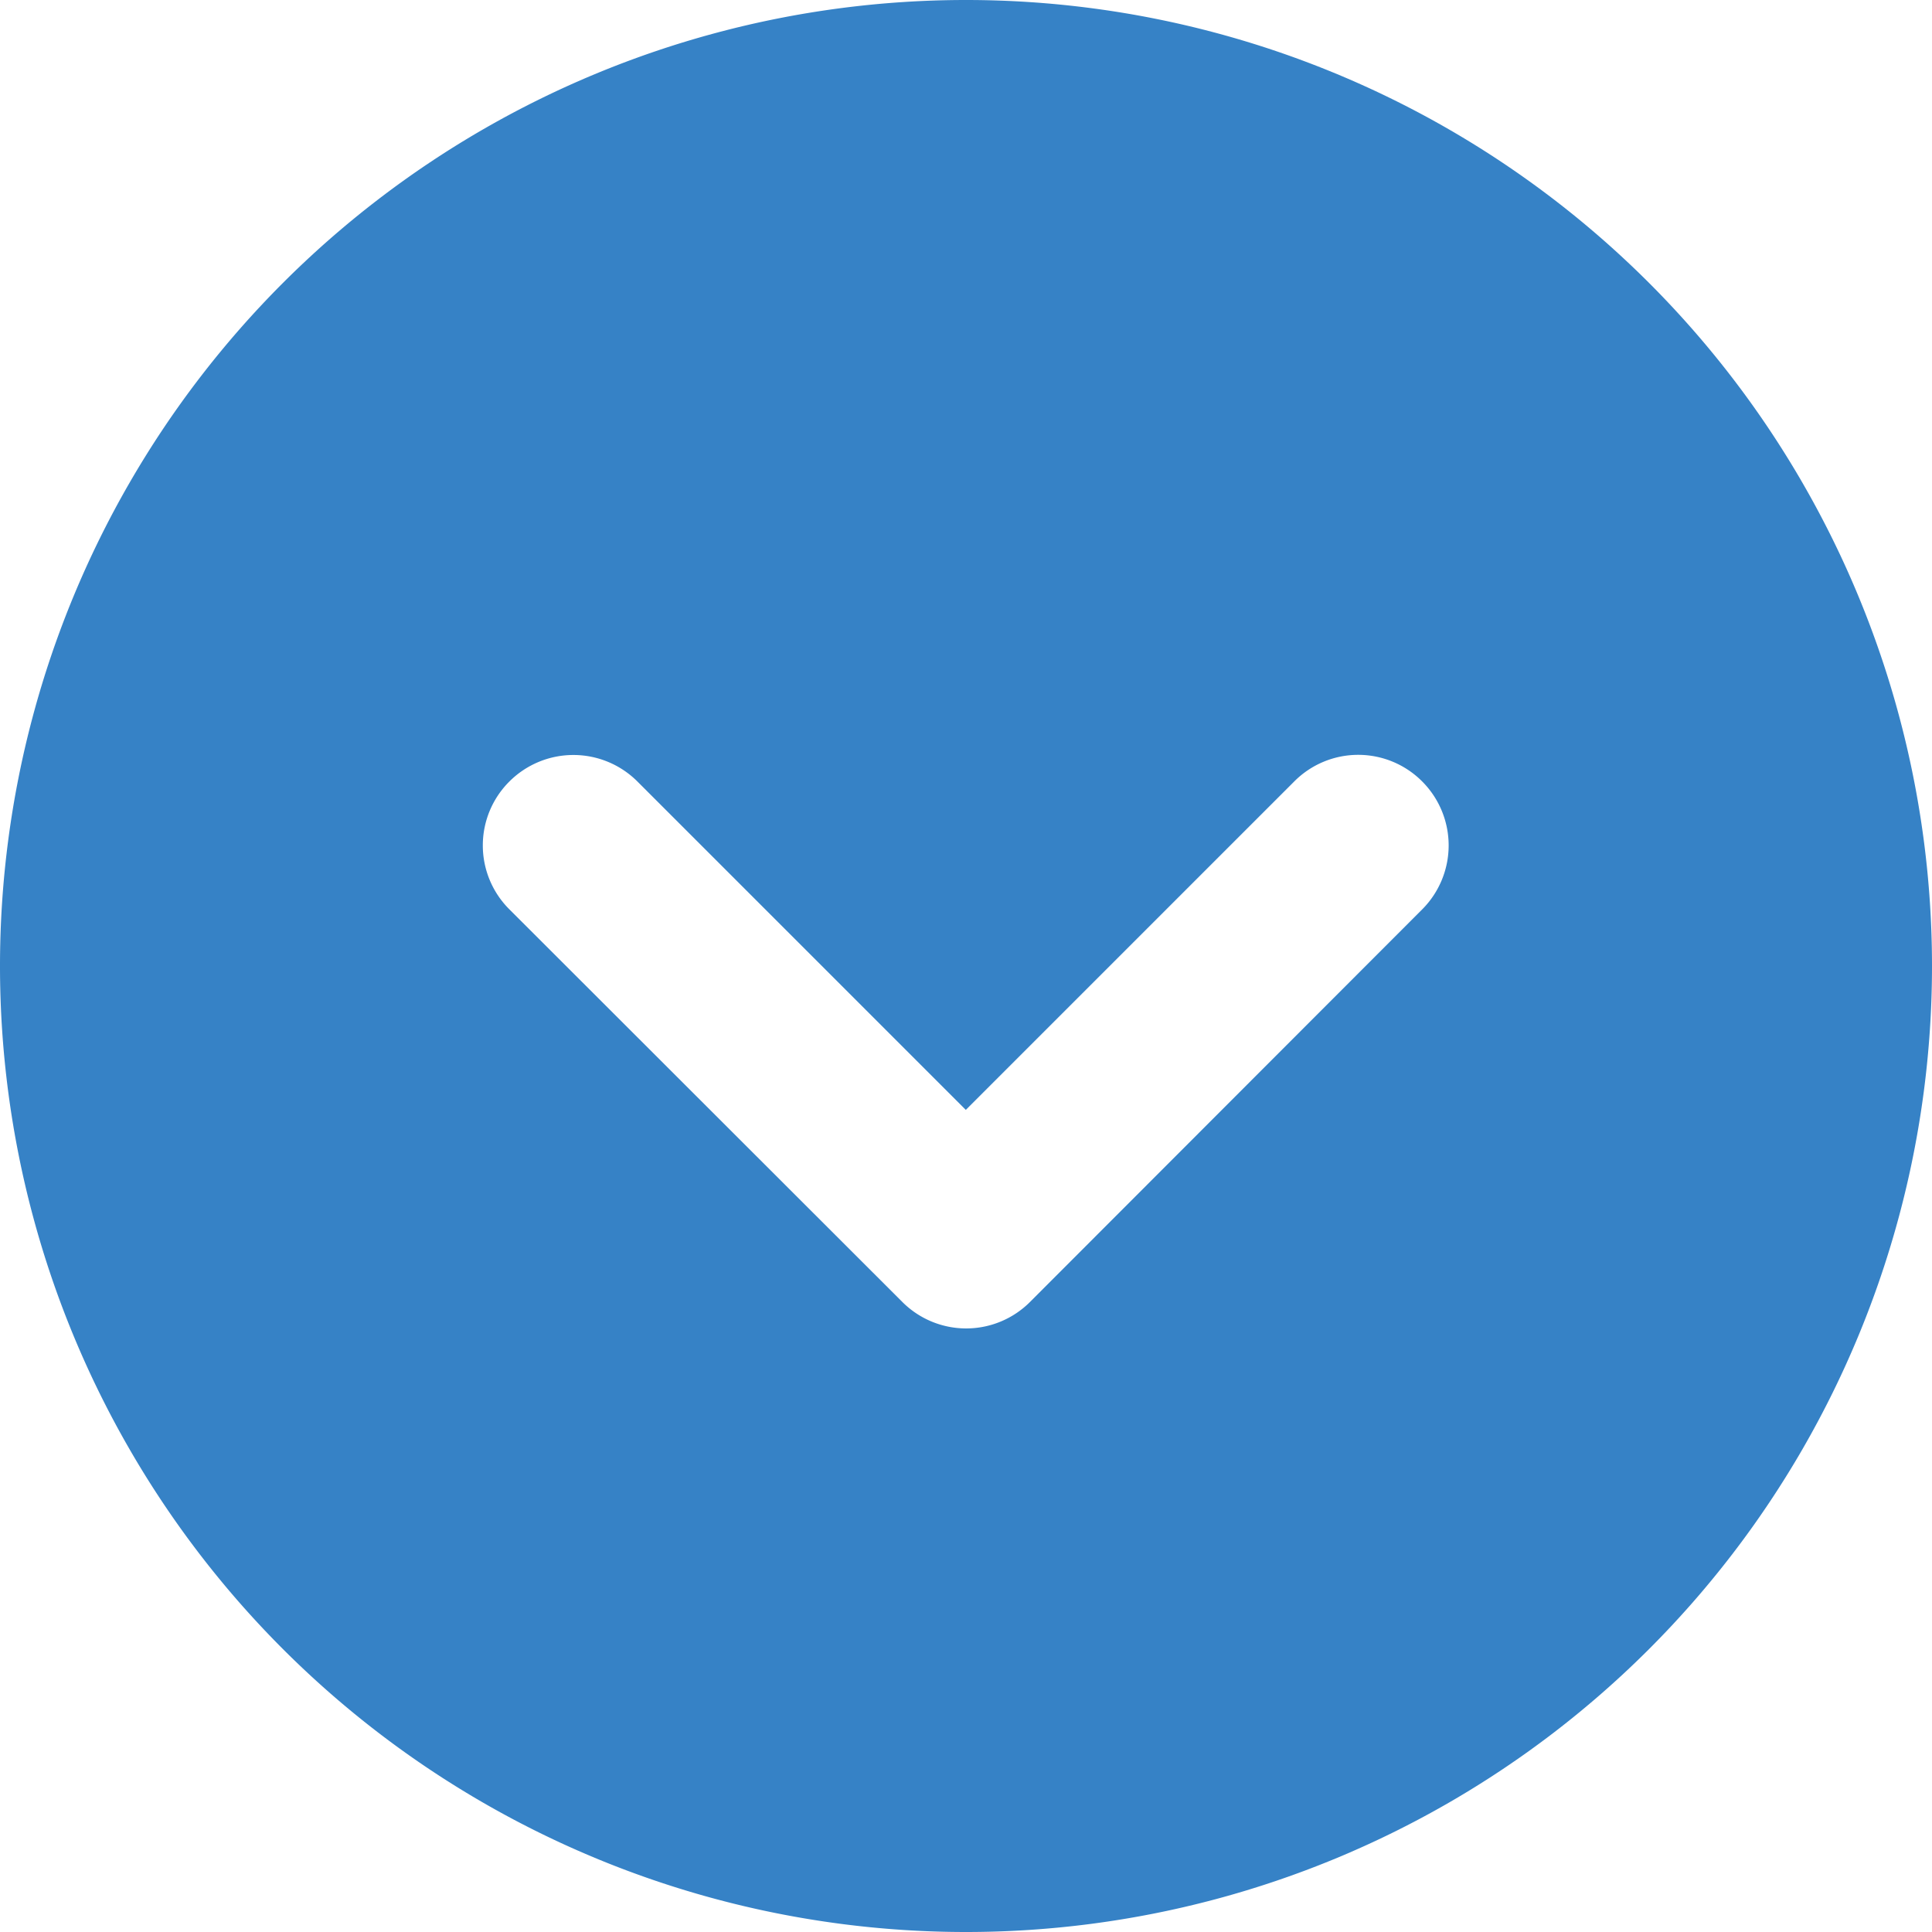
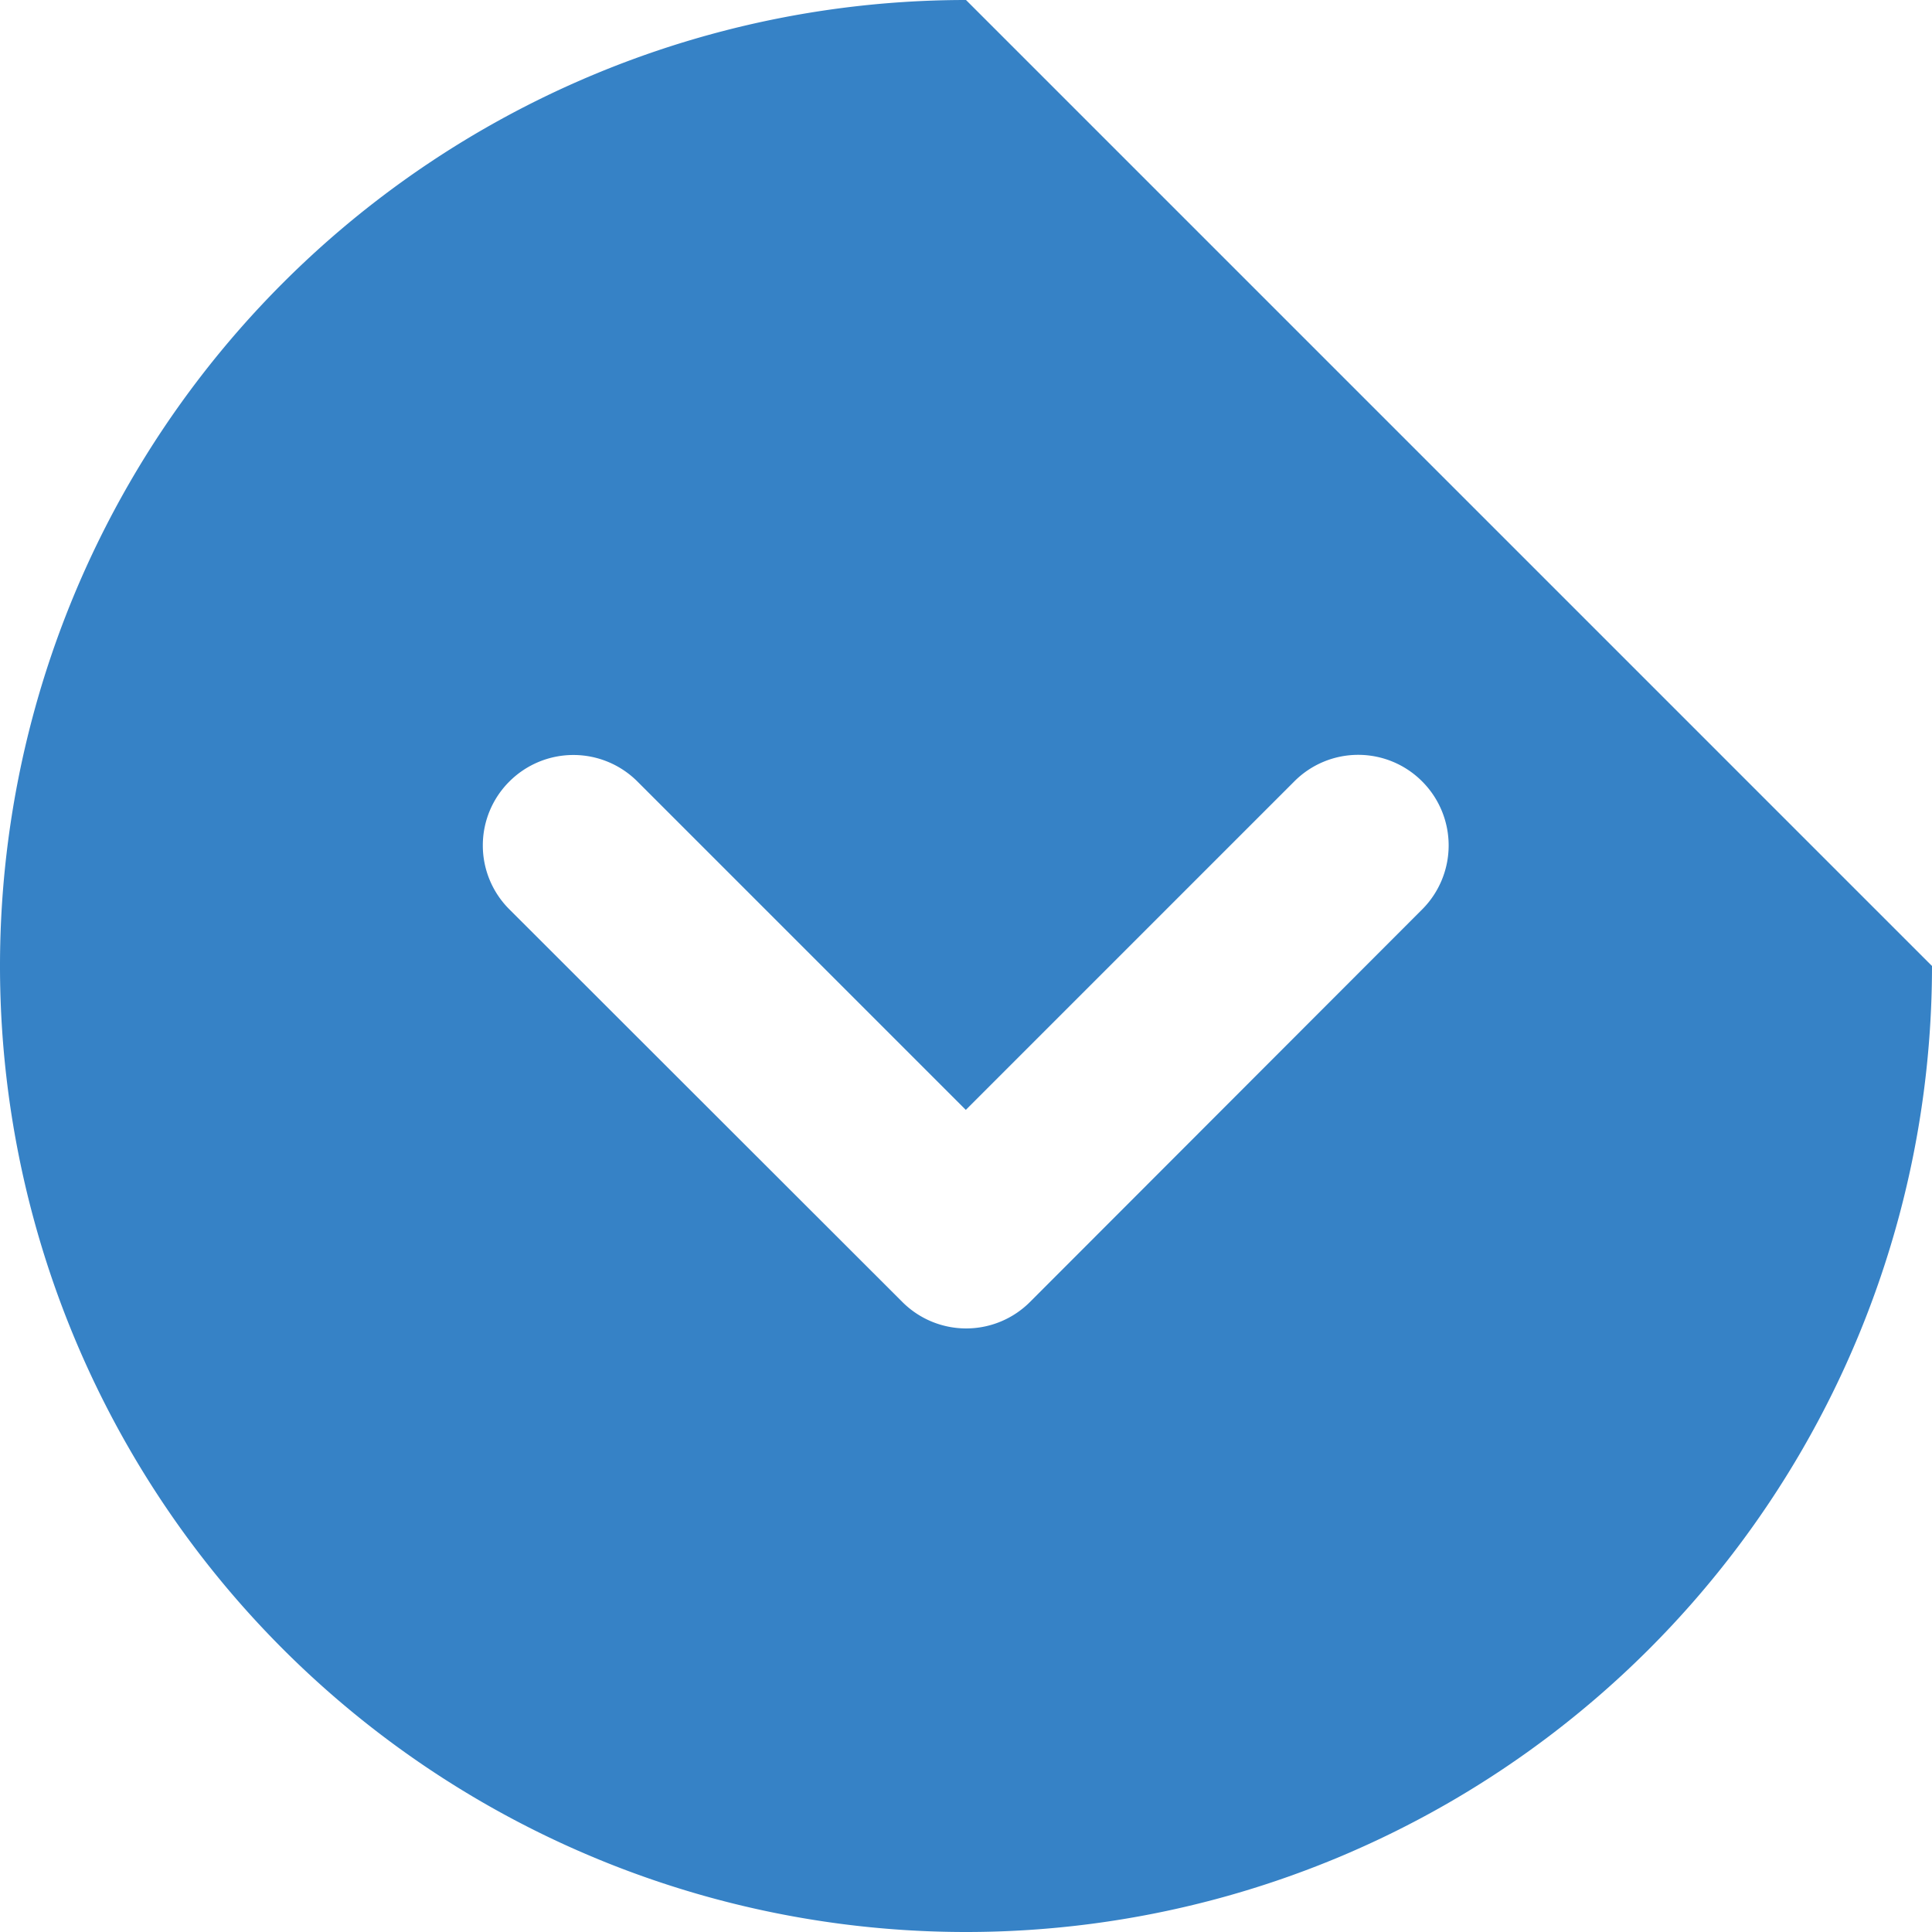
<svg xmlns="http://www.w3.org/2000/svg" width="50" height="50" viewBox="0 0 50 50">
  <defs>
    <style>.a{fill:#3682c6;}</style>
  </defs>
-   <path class="a" d="M0-18.75a25,25,0,0,0,25,25,25,25,0,0,0,25-25,25,25,0,0,0-25-25A25,25,0,0,0,0-18.75ZM23.535-6.934a2.334,2.334,0,0,1-3.311,0,2.343,2.343,0,0,1,0-3.311l8.5-8.5-8.5-8.5a2.334,2.334,0,0,1,0-3.311,2.343,2.343,0,0,1,3.311,0L33.691-20.41a2.334,2.334,0,0,1,0,3.311Z" transform="translate(6.25) rotate(90)" />
+   <path class="a" d="M0-18.75a25,25,0,0,0,25,25,25,25,0,0,0,25-25,25,25,0,0,0-25-25ZM23.535-6.934a2.334,2.334,0,0,1-3.311,0,2.343,2.343,0,0,1,0-3.311l8.5-8.5-8.5-8.5a2.334,2.334,0,0,1,0-3.311,2.343,2.343,0,0,1,3.311,0L33.691-20.41a2.334,2.334,0,0,1,0,3.311Z" transform="translate(6.25) rotate(90)" />
</svg>